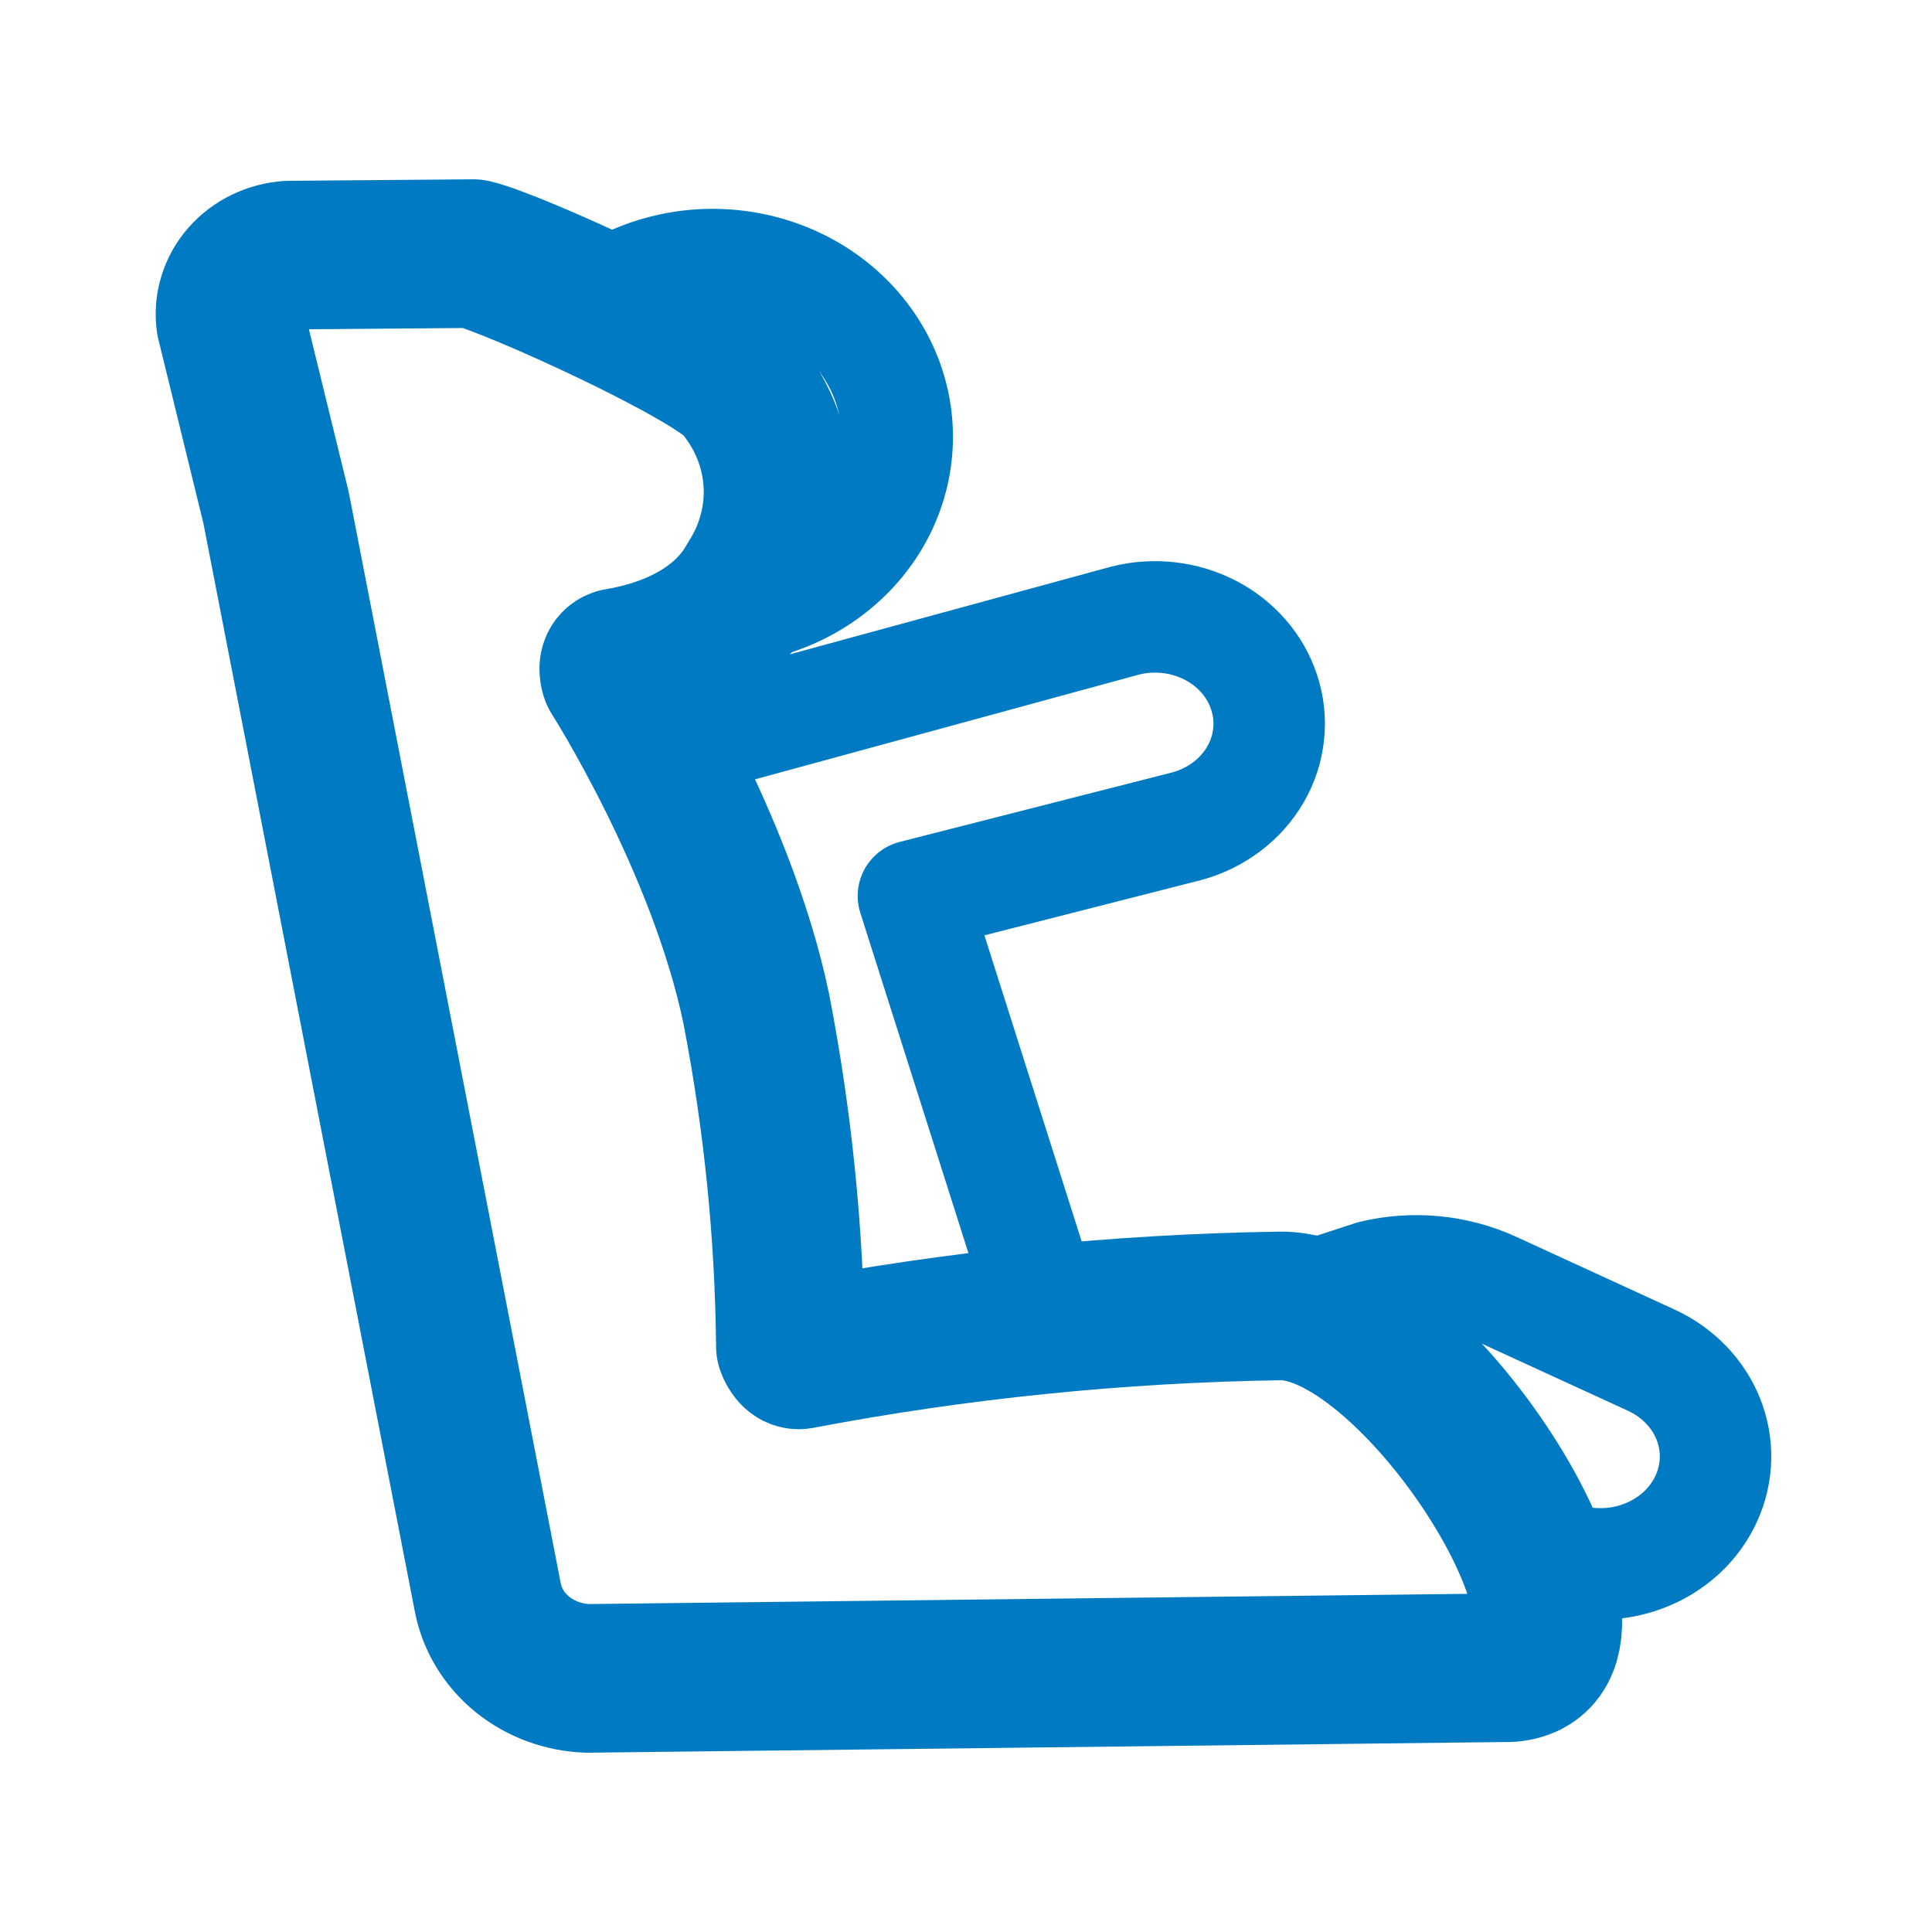
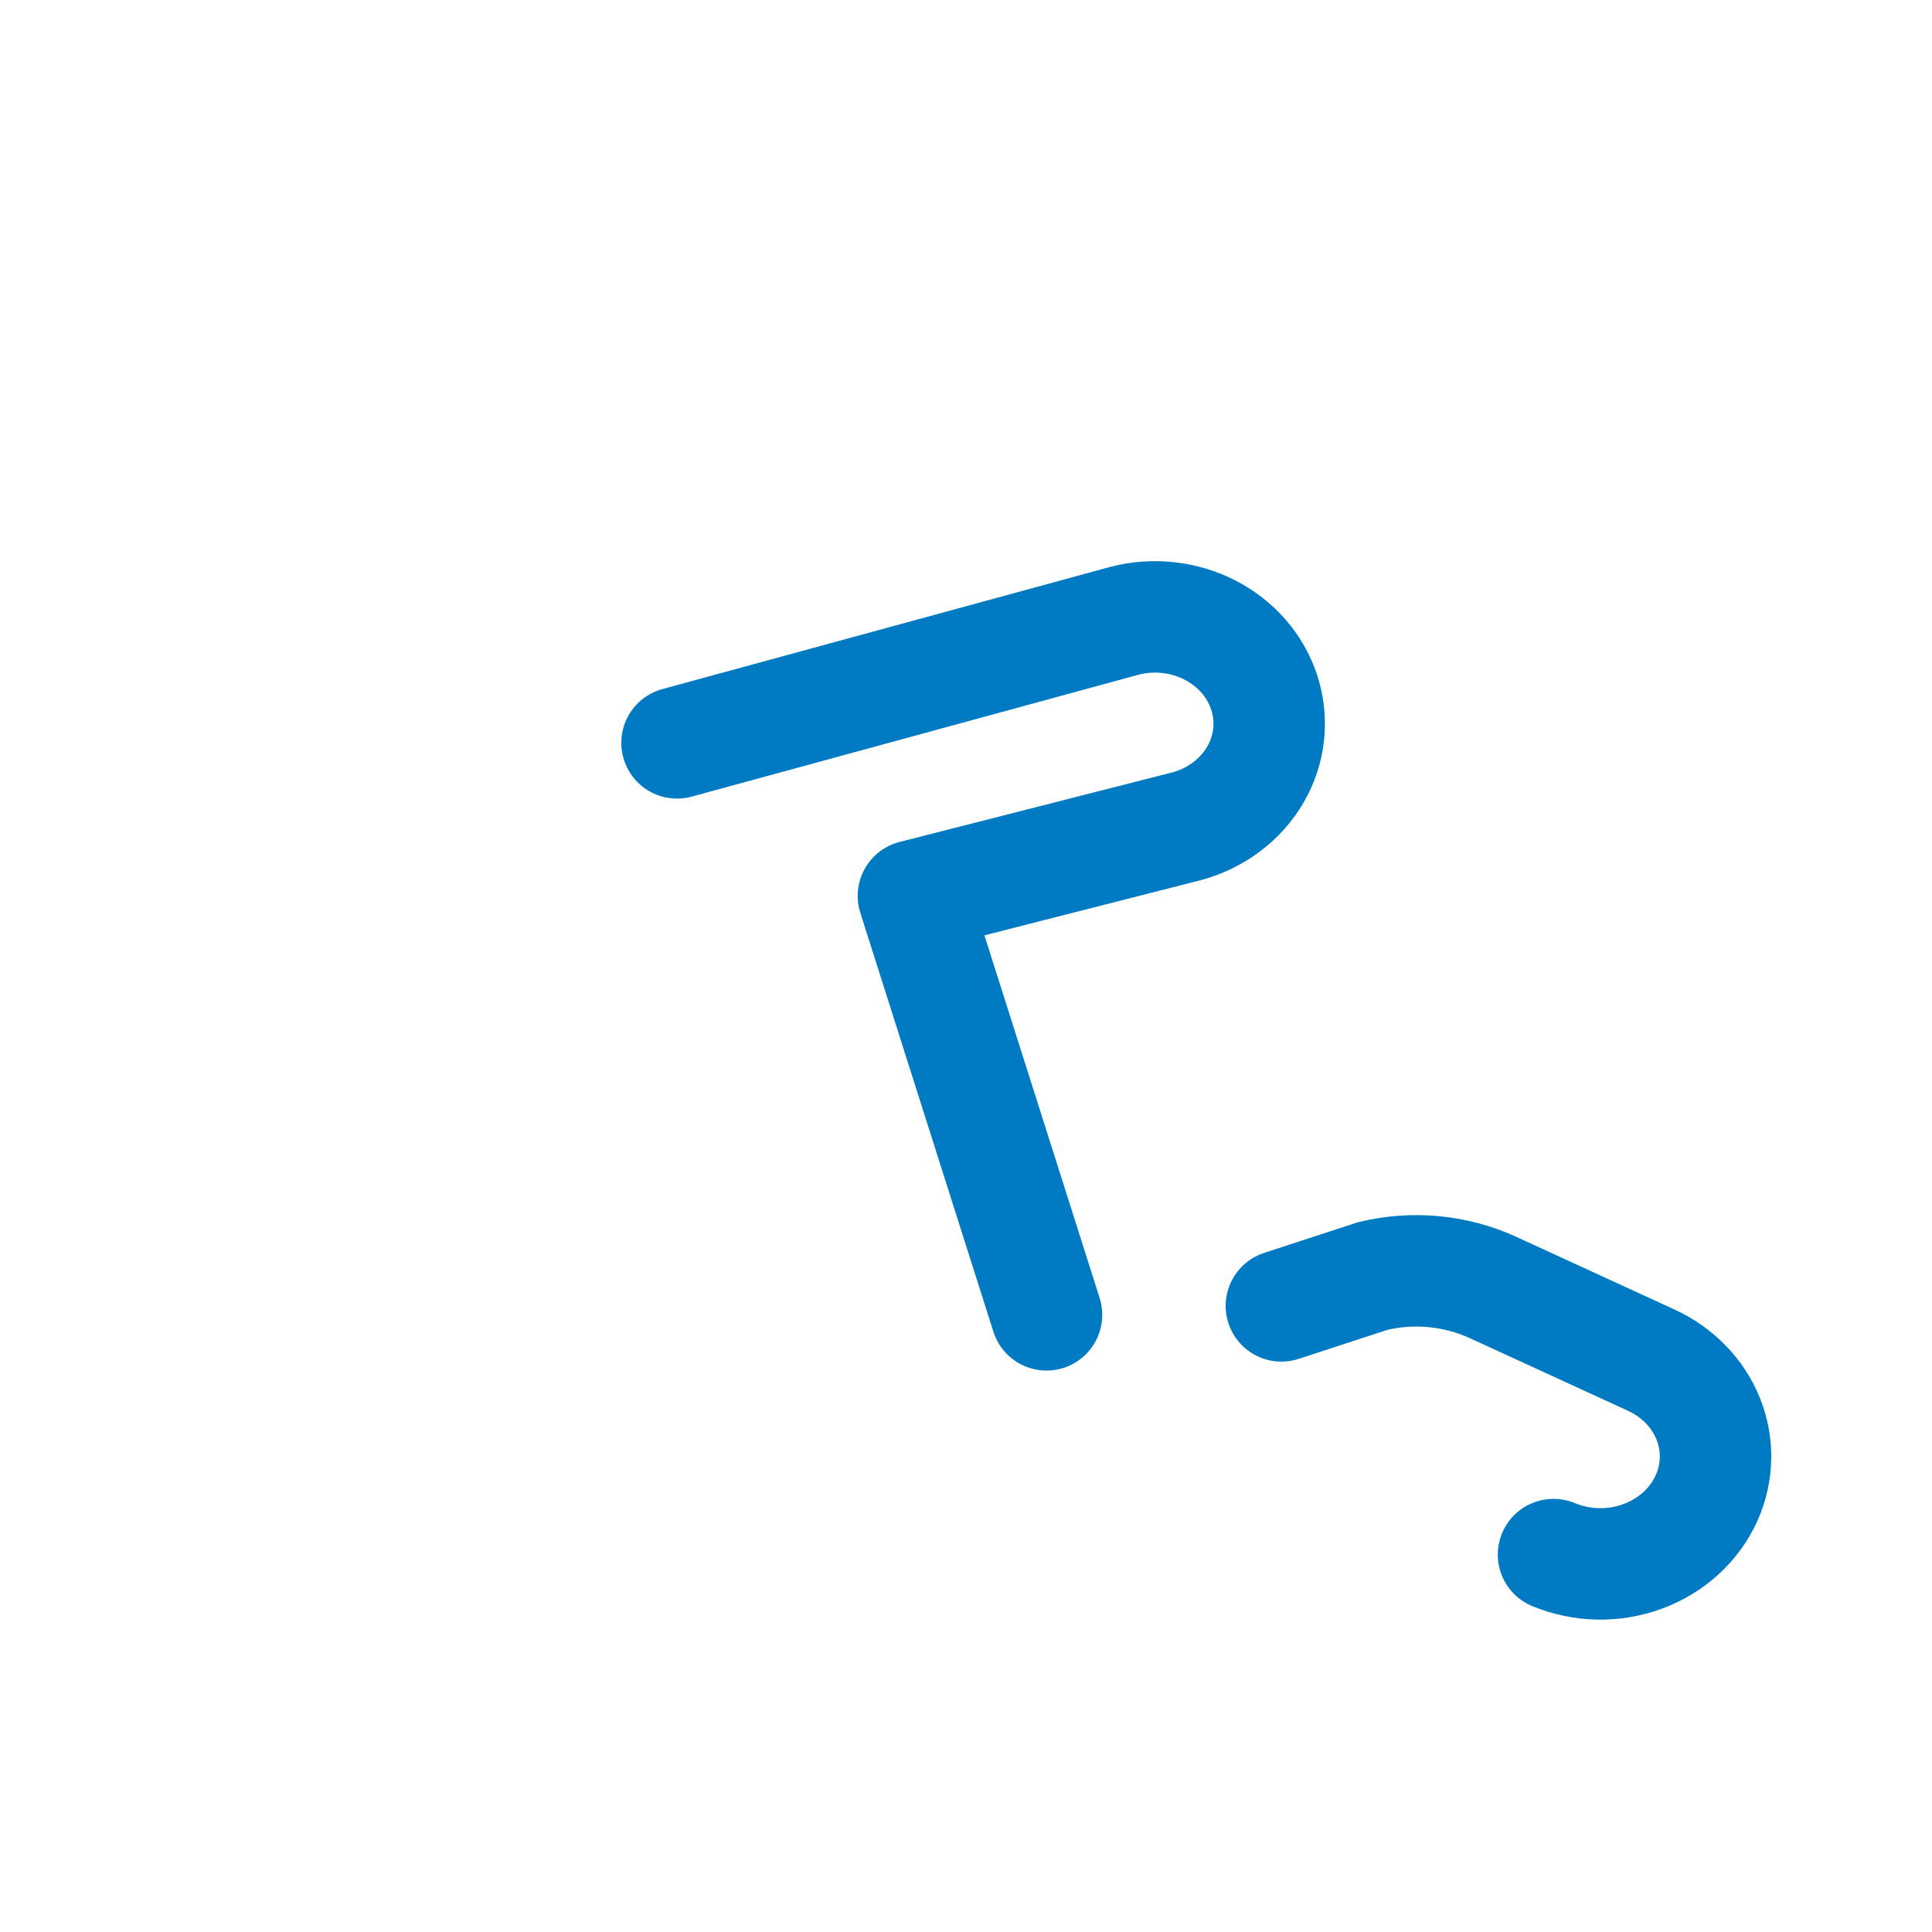
<svg xmlns="http://www.w3.org/2000/svg" width="52" height="52" viewBox="0 0 52 52" fill="none">
-   <path d="M21.514 36.466C21.366 36.489 21.273 36.23 21.273 36.23C21.244 33.188 20.937 30.154 20.357 27.161C19.424 22.659 16.546 18.157 16.546 18.157C16.546 18.157 16.438 17.86 16.655 17.827C17.487 17.692 19.356 17.219 20.224 15.643C20.717 14.881 20.965 14.003 20.939 13.113C20.913 12.223 20.613 11.358 20.075 10.623L19.939 10.435C19.336 9.595 13.801 7.074 12.736 6.826L7.771 6.867C7.54 6.883 7.315 6.942 7.11 7.042C6.904 7.141 6.723 7.279 6.576 7.446C6.429 7.613 6.321 7.806 6.257 8.014C6.193 8.221 6.175 8.439 6.204 8.653L7.43 13.662L13.129 42.994C13.243 43.589 13.57 44.129 14.058 44.526C14.546 44.922 15.164 45.151 15.81 45.174L40.648 44.885C44.008 44.581 38.236 35.149 34.474 35.149C30.119 35.214 25.781 35.654 21.514 36.466Z" stroke="#007BC3" stroke-width="4" stroke-linecap="round" stroke-linejoin="round" />
-   <path d="M16.844 7.666C17.48 7.35 18.182 7.166 18.901 7.128C19.62 7.091 20.34 7.199 21.01 7.447C21.68 7.694 22.284 8.075 22.78 8.562C23.277 9.049 23.654 9.631 23.886 10.268C24.117 10.905 24.198 11.581 24.121 12.25C24.045 12.918 23.814 13.564 23.444 14.14C23.074 14.717 22.573 15.212 21.978 15.591C21.383 15.97 20.706 16.223 19.995 16.333" stroke="#007BC3" stroke-width="3" stroke-linecap="round" stroke-linejoin="round" />
  <path d="M18.222 19.994L30.281 16.704C31.05 16.509 31.871 16.6 32.569 16.959C33.268 17.319 33.789 17.917 34.023 18.629C34.144 18.993 34.186 19.377 34.146 19.756C34.107 20.136 33.987 20.505 33.793 20.841C33.599 21.177 33.335 21.474 33.017 21.713C32.7 21.953 32.334 22.132 31.941 22.238L24.585 24.114L28.167 35.389" stroke="#007BC3" stroke-width="3" stroke-linecap="round" stroke-linejoin="round" />
  <path d="M34.489 35.148L36.945 34.345C38.03 34.082 39.179 34.192 40.185 34.653L44.442 36.608C45.15 36.932 45.699 37.497 45.977 38.187C46.254 38.876 46.238 39.639 45.933 40.318C45.773 40.674 45.539 40.996 45.245 41.265C44.95 41.535 44.6 41.747 44.216 41.889C43.833 42.031 43.422 42.1 43.01 42.092C42.597 42.084 42.19 41.998 41.813 41.842" stroke="#007BC3" stroke-width="3" stroke-linecap="round" stroke-linejoin="round" />
</svg>